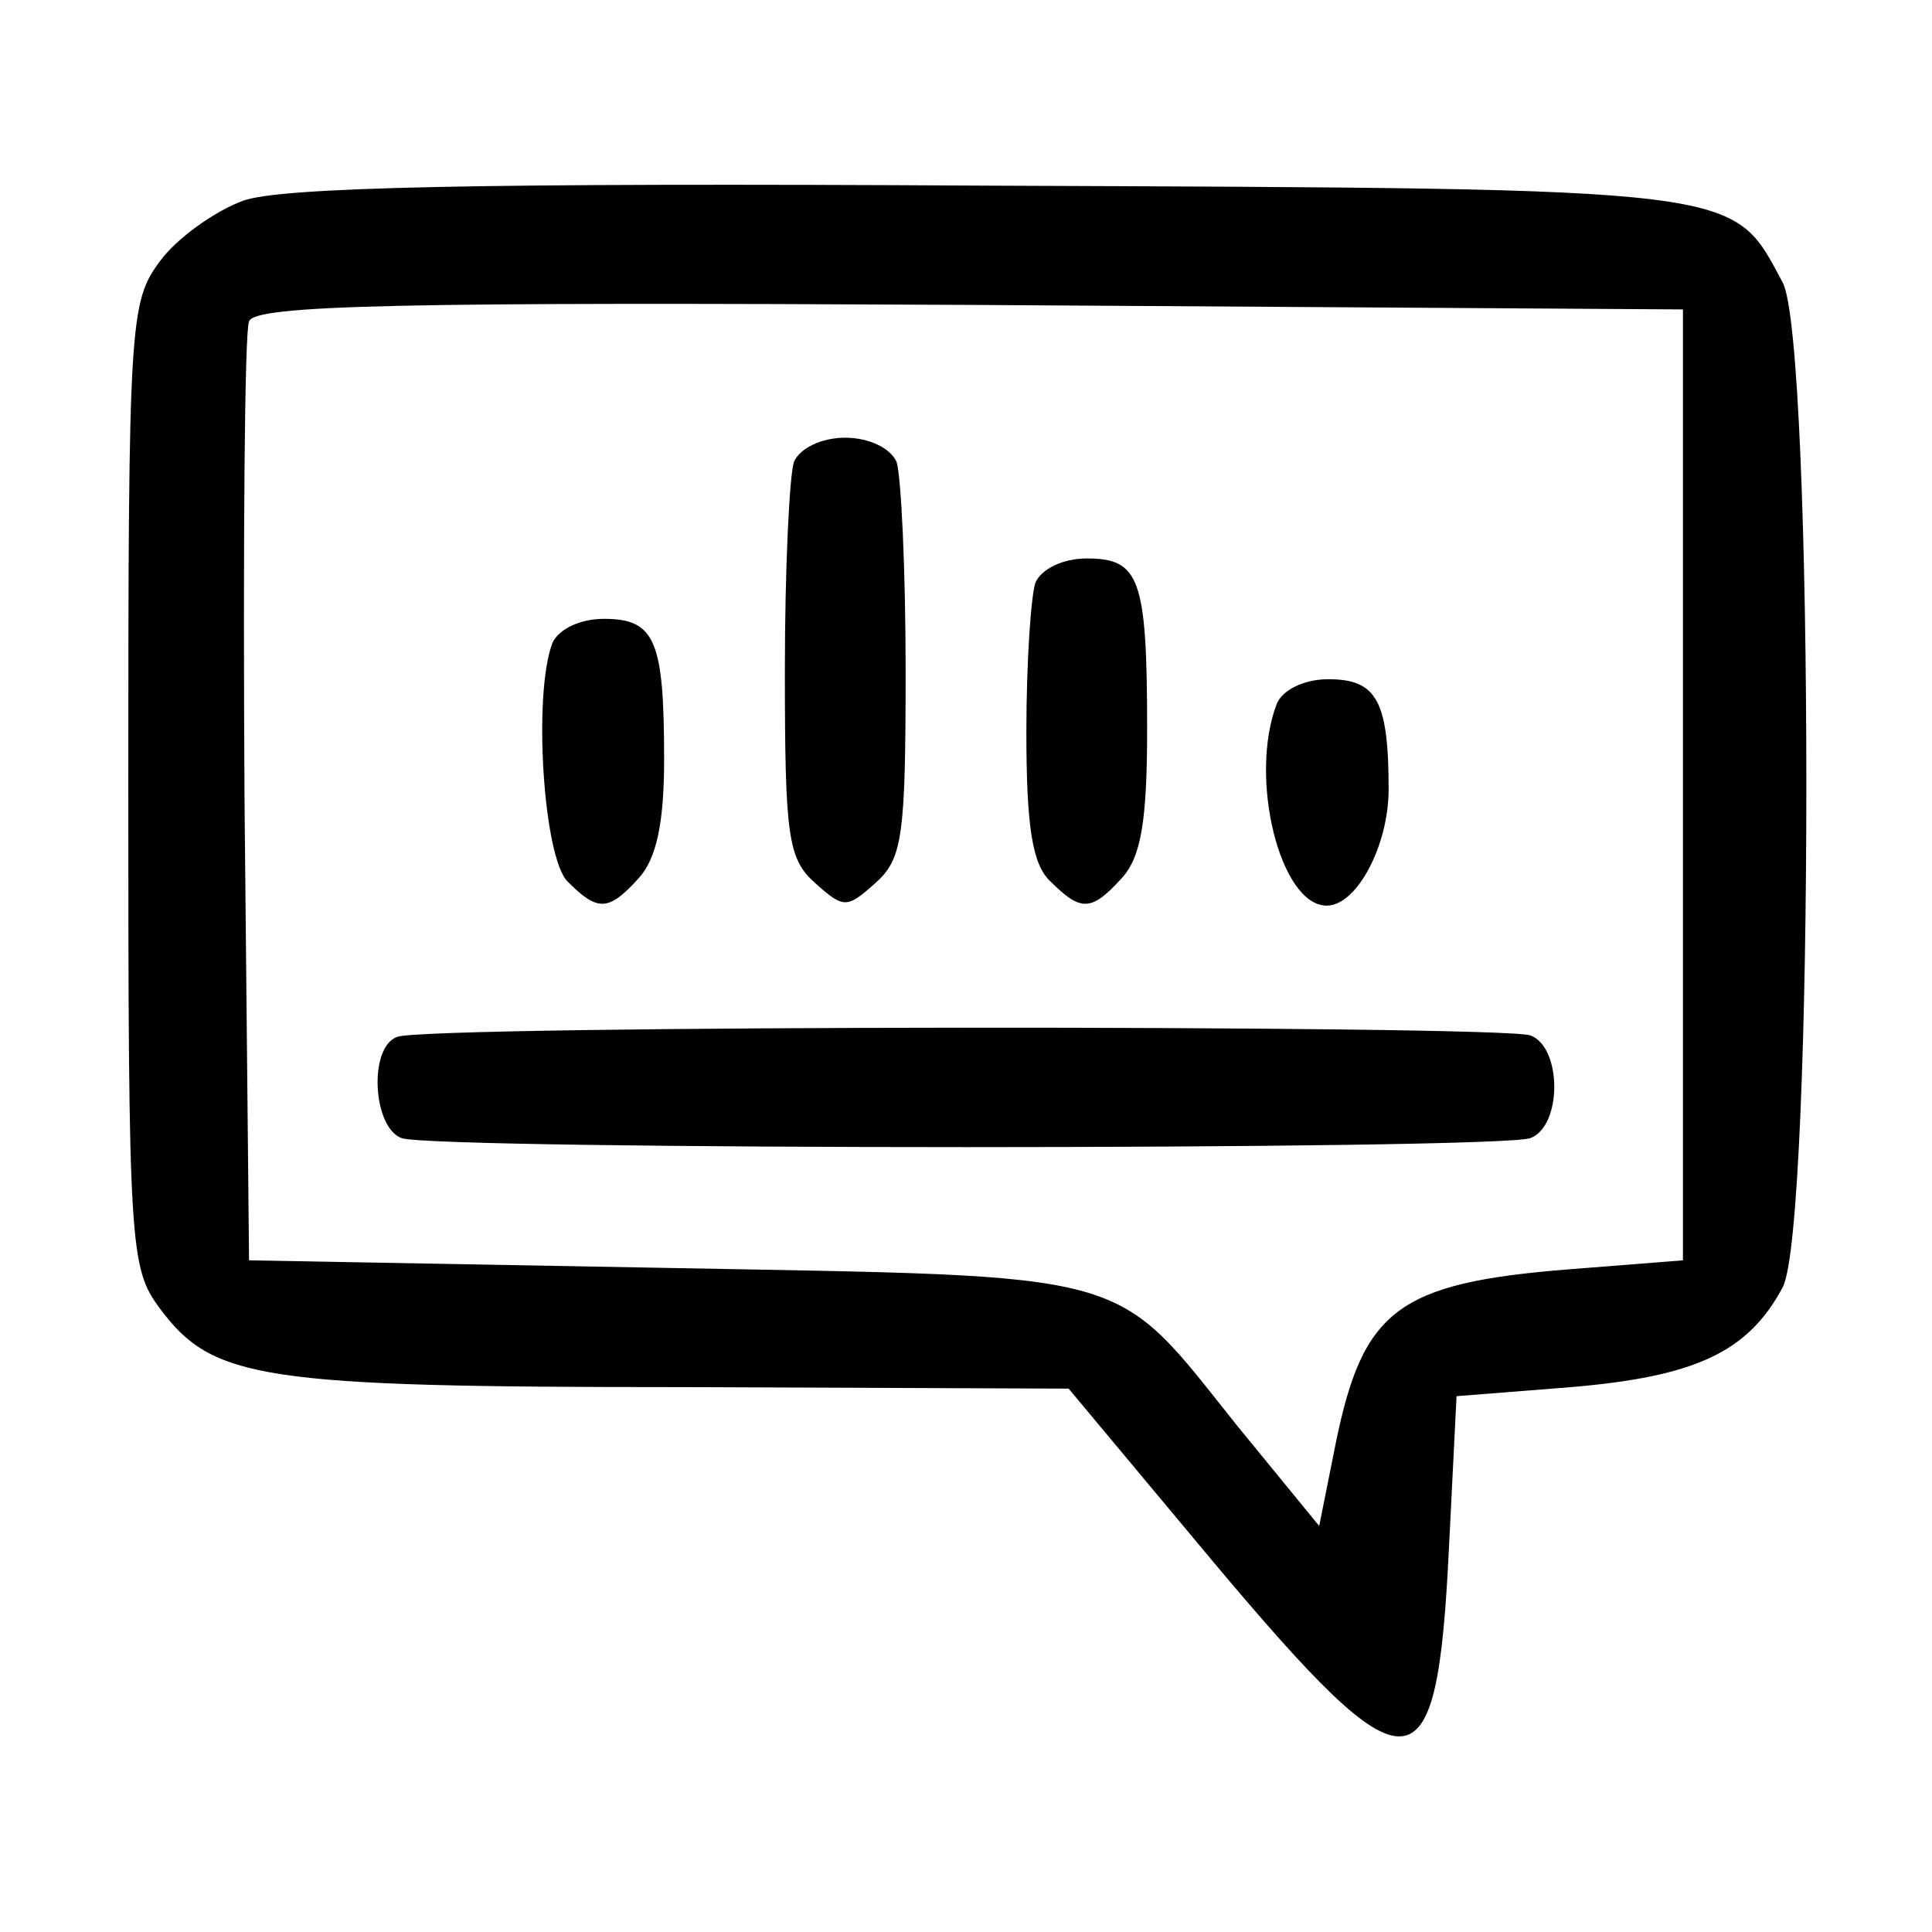
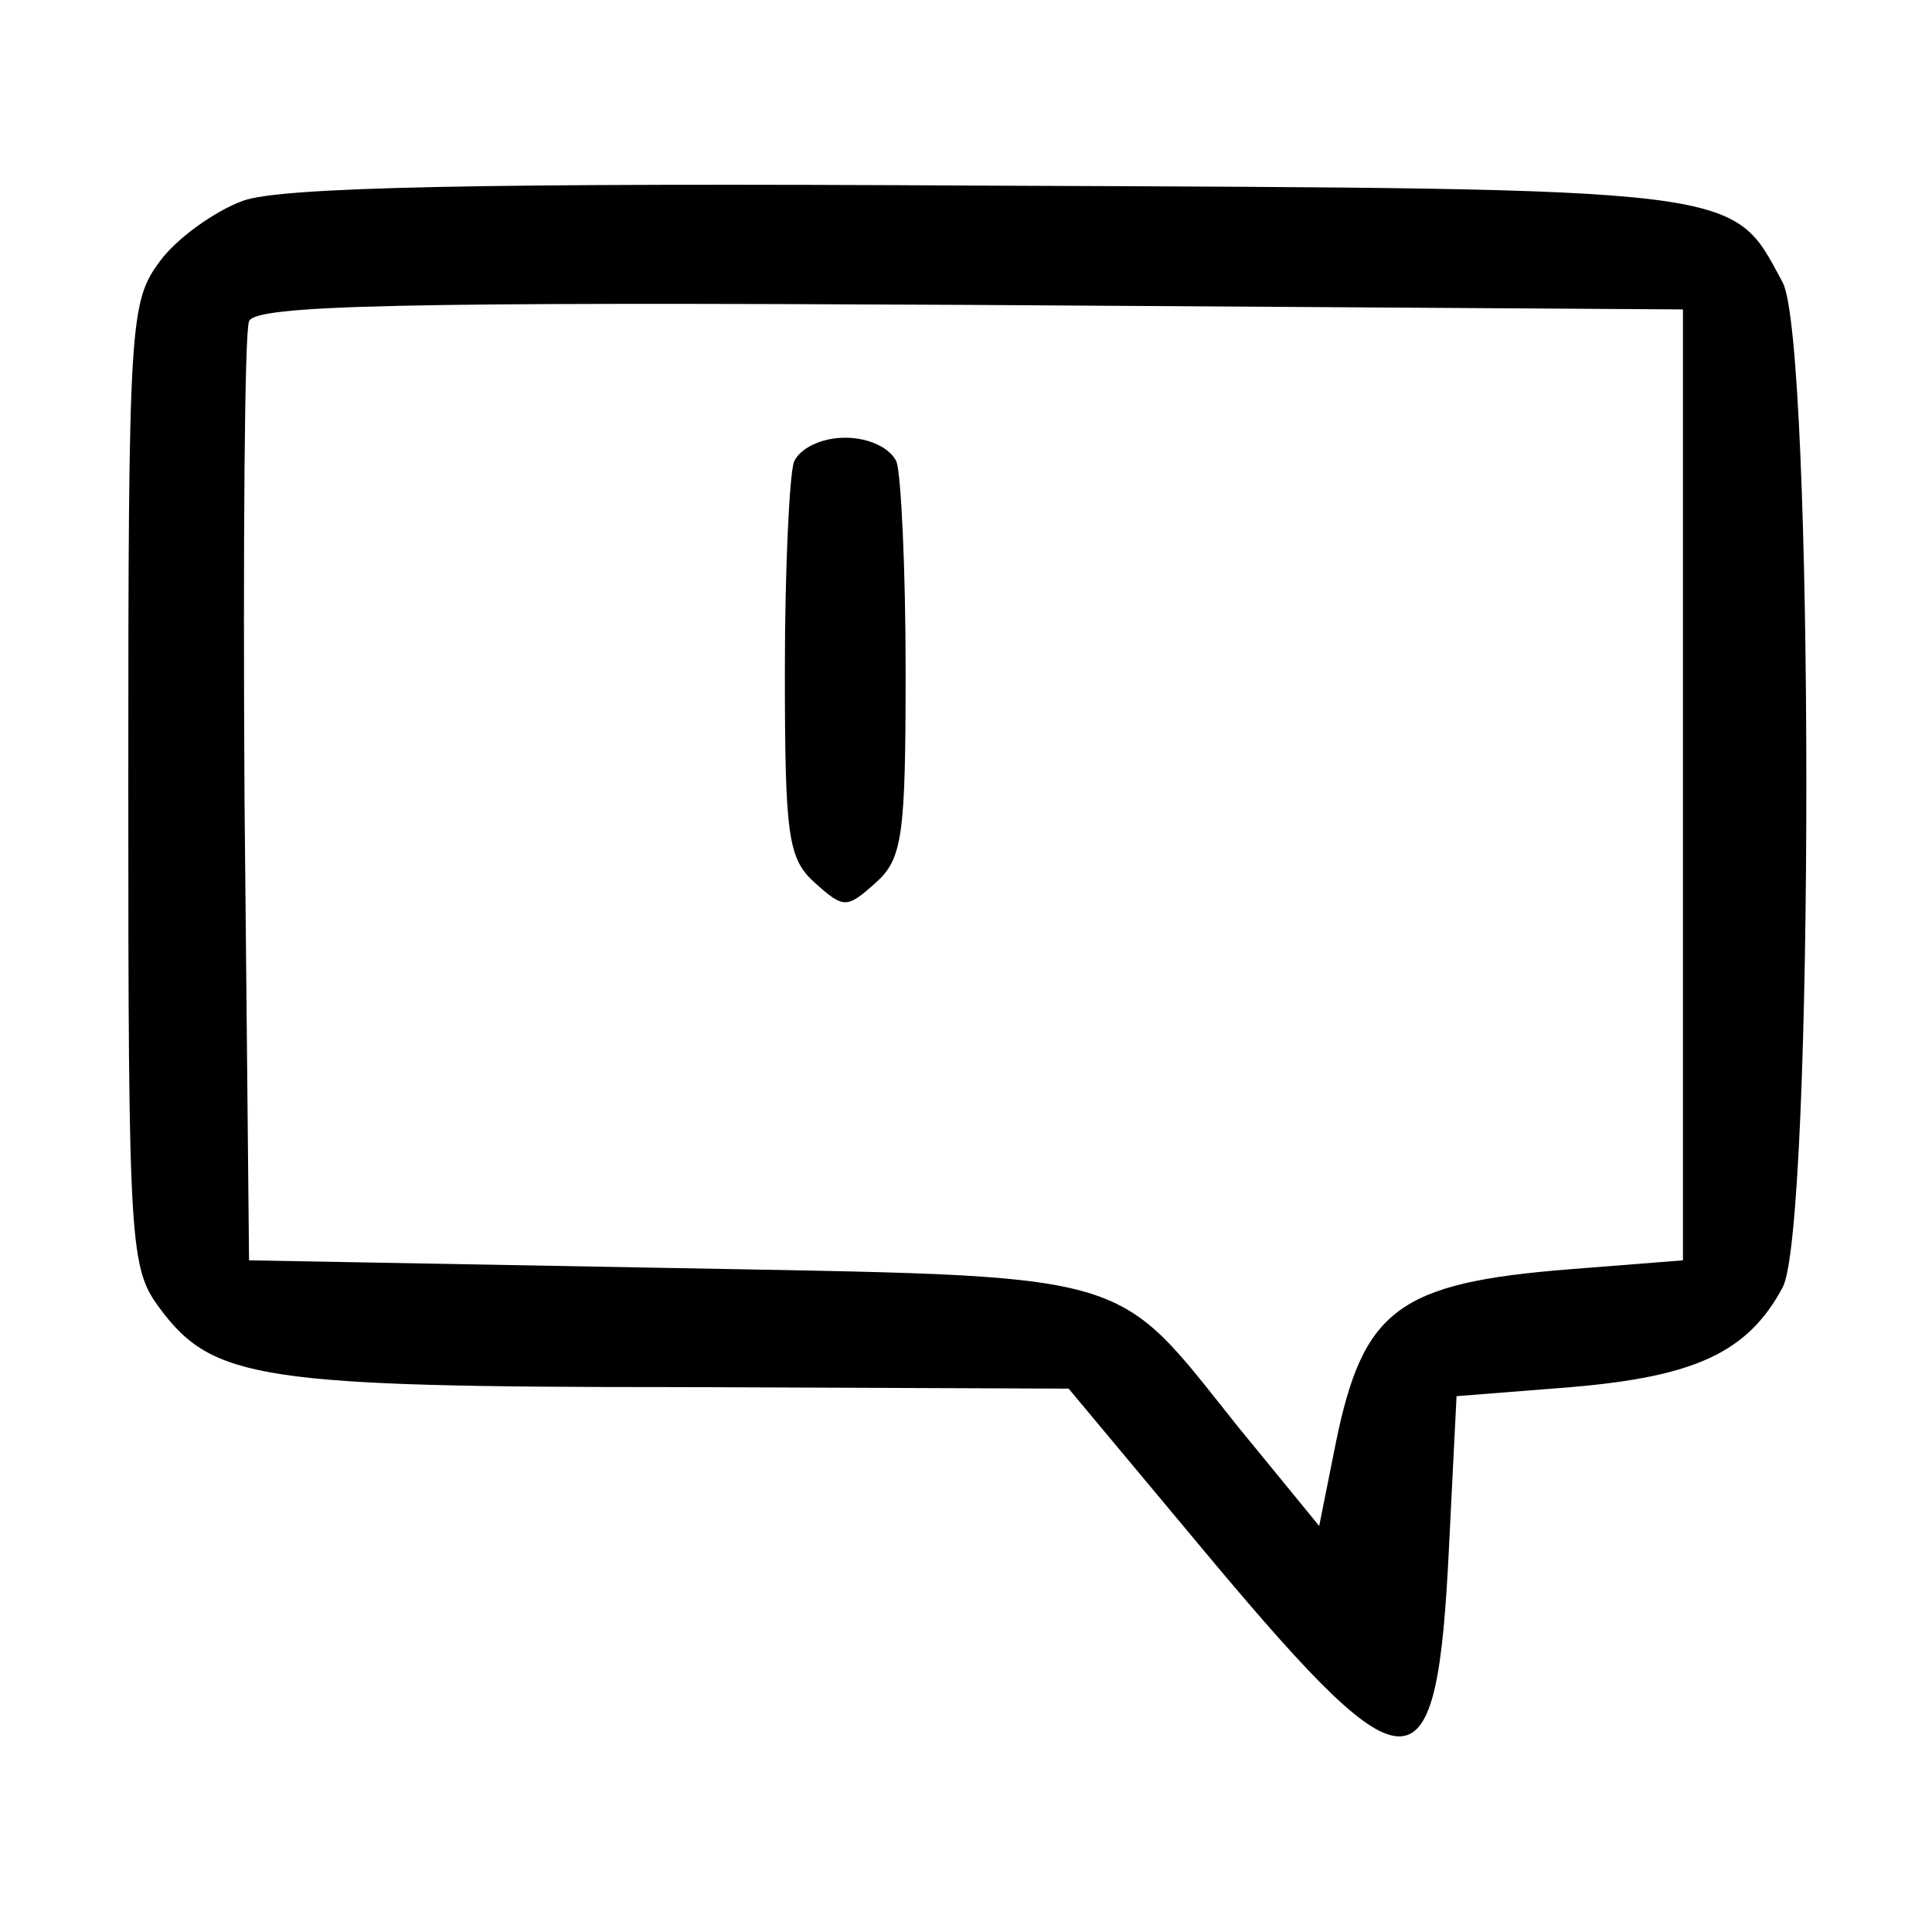
<svg xmlns="http://www.w3.org/2000/svg" version="1.0" width="128pt" height="128pt" viewBox="0 0 128 128" preserveAspectRatio="xMidYMid meet">
  <g transform="translate(0,128) scale(0.1,-0.1)" fill="#000000" stroke="none">
    <path d="M161 1147 c-19 -7 -44 -25 -55 -40 -20 -27 -21 -39 -21 -347 0 -308 1 -320 21 -347 35 -47 67 -52 345 -52 l257 -1 96 -115 c131 -156 148 -155 156 10 l5 100 76 6 c82 7 117 23 140 66 21 38 21 628 0 666 -34 63 -21 62 -526 64 -340 2 -469 -1 -494 -10z m954 -387 l0 -315 -76 -6 c-113 -9 -136 -27 -154 -115 l-11 -55 -54 66 c-84 105 -64 99 -380 105 l-275 5 -3 305 c-1 168 0 311 3 317 3 11 102 13 477 11 l473 -3 0 -315z" />
    <path d="M526 974 c-3 -9 -6 -71 -6 -138 0 -110 2 -125 20 -141 19 -17 21 -17 40 0 18 16 20 31 20 141 0 67 -3 129 -6 138 -4 9 -18 16 -34 16 -16 0 -30 -7 -34 -16z" />
-     <path d="M686 894 c-3 -9 -6 -53 -6 -99 0 -63 4 -88 16 -99 20 -20 27 -20 47 2 13 14 17 38 17 99 0 100 -5 113 -40 113 -16 0 -30 -7 -34 -16z" />
-     <path d="M366 854 c-13 -34 -6 -142 10 -158 20 -20 27 -20 47 2 12 13 17 37 17 79 0 79 -6 93 -40 93 -16 0 -30 -7 -34 -16z" />
-     <path d="M846 814 c-19 -49 2 -134 33 -134 20 0 41 40 41 77 0 59 -8 73 -40 73 -16 0 -30 -7 -34 -16z" />
-     <path d="M263 593 c-19 -7 -16 -60 3 -67 20 -8 728 -8 748 0 21 8 21 60 0 68 -19 7 -733 7 -751 -1z" />
  </g>
</svg>